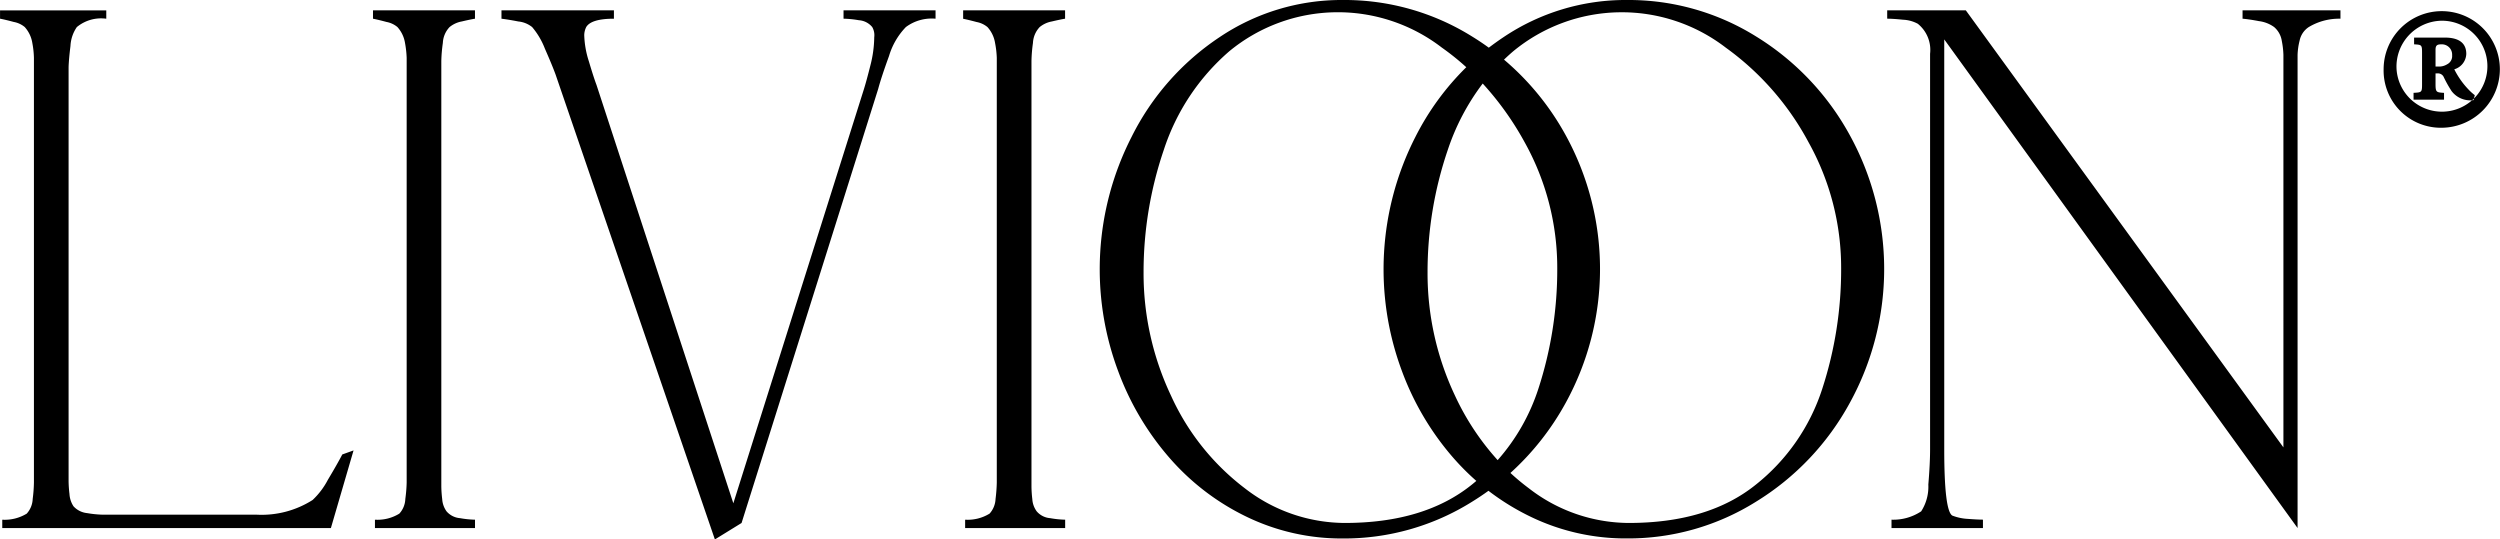
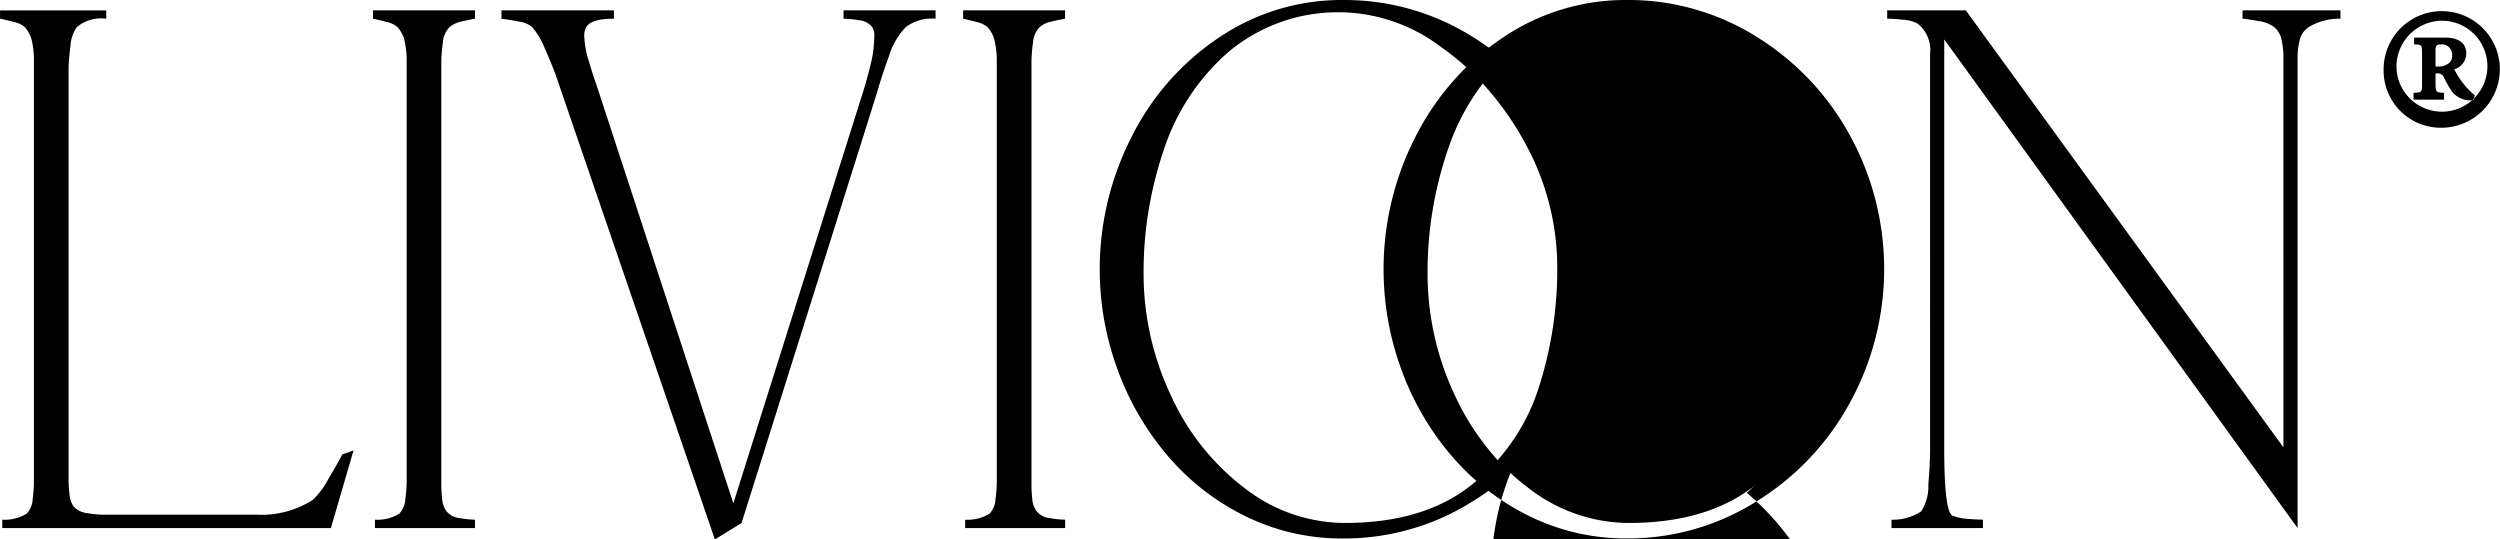
<svg xmlns="http://www.w3.org/2000/svg" width="185.378" height="40" viewBox="0 0 185.378 40">
  <defs>
    <style>
      .cls-1 {
        fill-rule: evenodd;
      }
    </style>
  </defs>
-   <path id="Warstwa_2" data-name="Warstwa 2" class="cls-1" d="M931.988,32.006A1.4,1.4,0,0,0,931,31.5a7.446,7.446,0,0,0-1.139-.114V30.768h6.823v0.619a3.206,3.206,0,0,0-2.2.619,5.22,5.22,0,0,0-1.249,2.146c-0.377,1.033-.645,1.846-0.806,2.446L922.3,68.78,920.321,70,908.51,35.529c-0.172-.472-0.439-1.113-0.794-1.922a5.554,5.554,0,0,0-.945-1.6,1.938,1.938,0,0,0-1.018-.414c-0.517-.1-0.934-0.168-1.256-0.205V30.768h8.338v0.619q-1.68,0-2.054.619a1.4,1.4,0,0,0-.147.6,6.892,6.892,0,0,0,.345,1.948c0.227,0.762.413,1.344,0.564,1.743L921.69,67.319,931.376,36.6q0.188-.6.473-1.736a8.68,8.68,0,0,0,.289-2.106A1.2,1.2,0,0,0,931.988,32.006Zm45.721,1.53q0.522-.4,1.077-0.771A16.212,16.212,0,0,1,987.938,30a17.877,17.877,0,0,1,9.6,2.71,19.643,19.643,0,0,1,6.937,7.31,20.6,20.6,0,0,1,0,19.856,19.569,19.569,0,0,1-6.956,7.328,17.86,17.86,0,0,1-9.576,2.721,16.177,16.177,0,0,1-7.116-1.6,17.909,17.909,0,0,1-3.144-1.932q-0.591.427-1.221,0.815a17.86,17.86,0,0,1-9.576,2.721,16.177,16.177,0,0,1-7.116-1.6A17.84,17.84,0,0,1,954,63.915a20.678,20.678,0,0,1-3.791-6.438,21.565,21.565,0,0,1,1.007-17.318,19.1,19.1,0,0,1,6.515-7.394A16.212,16.212,0,0,1,966.881,30a17.861,17.861,0,0,1,9.594,2.71Q977.111,33.1,977.709,33.536Zm-85.861,35.62H867.48V68.537a3.144,3.144,0,0,0,1.813-.45A1.708,1.708,0,0,0,869.736,67a10.69,10.69,0,0,0,.092-1.22V34.292a6.8,6.8,0,0,0-.118-1.1,2.314,2.314,0,0,0-.564-1.187,1.768,1.768,0,0,0-.813-0.377c-0.421-.113-0.758-0.194-1.018-0.242V30.769h7.878v0.619a2.824,2.824,0,0,0-2.183.619,2.692,2.692,0,0,0-.473,1.4c-0.08.655-.128,1.183-0.139,1.586V65.706a8.843,8.843,0,0,0,.066.926,1.836,1.836,0,0,0,.3.912,1.581,1.581,0,0,0,1.018.505,7.739,7.739,0,0,0,1.11.114h11.426a7.039,7.039,0,0,0,4.174-1.088,5.574,5.574,0,0,0,1.128-1.49q0.7-1.17,1.073-1.886l0.835-.3Zm54.442,0h-7.412V68.536a3.094,3.094,0,0,0,1.812-.451A1.722,1.722,0,0,0,941.133,67a11.5,11.5,0,0,0,.092-1.219V34.291A6.885,6.885,0,0,0,941.1,33.2a2.3,2.3,0,0,0-.564-1.19,1.753,1.753,0,0,0-.806-0.377c-0.41-.11-0.747-0.191-1-0.242V30.768h7.559v0.619c-0.235.037-.561,0.106-0.982,0.205a1.978,1.978,0,0,0-.9.414,1.84,1.84,0,0,0-.5,1.179,10.9,10.9,0,0,0-.11,1.351V66.082a8.639,8.639,0,0,0,.062.927,1.7,1.7,0,0,0,.326.908,1.462,1.462,0,0,0,1,.505,7.224,7.224,0,0,0,1.11.114v0.619Zm-43.763,0h-7.412V68.536a3.077,3.077,0,0,0,1.809-.451A1.69,1.69,0,0,0,897.367,67a10.881,10.881,0,0,0,.1-1.219V34.291a7.4,7.4,0,0,0-.121-1.095,2.3,2.3,0,0,0-.564-1.19,1.754,1.754,0,0,0-.805-0.377c-0.41-.11-0.747-0.191-1.007-0.242V30.768h7.562v0.619c-0.235.037-.561,0.106-0.982,0.205a1.984,1.984,0,0,0-.9.414,1.825,1.825,0,0,0-.5,1.179,11.041,11.041,0,0,0-.114,1.351V66.082a8.843,8.843,0,0,0,.066.927,1.731,1.731,0,0,0,.322.908,1.472,1.472,0,0,0,1,.505,7.224,7.224,0,0,0,1.11.114v0.619Zm111.823,0h-6.78V68.535a3.731,3.731,0,0,0,2.2-.619,3.373,3.373,0,0,0,.53-1.985c0.09-1.077.13-1.945,0.13-2.607V33.99a2.488,2.488,0,0,0-.91-2.227,2.517,2.517,0,0,0-1.09-.3c-0.5-.051-0.89-0.077-1.18-0.077V30.768h5.83l23.55,32.406V34.067a6.149,6.149,0,0,0-.12-1.033,1.681,1.681,0,0,0-.57-1.029,2.444,2.444,0,0,0-1.13-.439c-0.52-.1-0.92-0.154-1.21-0.179V30.768h7.26v0.619a4.371,4.371,0,0,0-2.35.619,1.577,1.577,0,0,0-.68,1.011,4.99,4.99,0,0,0-.15,1.051V69.154l-26.2-36.233v30.4c0,3.036.2,4.677,0.6,4.911a3.719,3.719,0,0,0,1.16.245q0.72,0.055,1.11.055v0.619ZM976.039,34.984a18.789,18.789,0,0,0-1.808-1.451,12.648,12.648,0,0,0-15.769.271,16.348,16.348,0,0,0-4.853,7.31,28.1,28.1,0,0,0-1.5,9.071,21.2,21.2,0,0,0,2.032,9.148,17.9,17.9,0,0,0,5.482,6.878,12.155,12.155,0,0,0,7.4,2.567q5.91,0,9.437-2.849,0.165-.133.324-0.269a18.224,18.224,0,0,1-1.737-1.746,20.666,20.666,0,0,1-3.794-6.438,21.584,21.584,0,0,1,1.01-17.318A19.672,19.672,0,0,1,976.039,34.984Zm3.273,30.086a16.535,16.535,0,0,0,1.371,1.141,12.155,12.155,0,0,0,7.4,2.567q5.91,0,9.437-2.849a14.946,14.946,0,0,0,4.915-7.1,28.538,28.538,0,0,0,1.4-8.943,19.12,19.12,0,0,0-2.42-9.342,20.589,20.589,0,0,0-6.132-7.009,12.648,12.648,0,0,0-15.769.271q-0.35.3-.678,0.616a19.8,19.8,0,0,1,4.571,5.6,20.616,20.616,0,0,1,0,19.856A19.892,19.892,0,0,1,979.312,65.07Zm-2.055-28.876a16.981,16.981,0,0,0-2.59,4.92,28.072,28.072,0,0,0-1.5,9.071,21.2,21.2,0,0,0,2.032,9.148,19.013,19.013,0,0,0,3.166,4.786,14.941,14.941,0,0,0,3.019-5.292,28.507,28.507,0,0,0,1.4-8.943,19.11,19.11,0,0,0-2.421-9.342A22.238,22.238,0,0,0,977.257,36.194Zm75.423-1.057a4.348,4.348,0,0,1-4.31,4.336,4.243,4.243,0,0,1-4.31-4.336A4.31,4.31,0,1,1,1052.68,35.137Zm-7.66,0a3.372,3.372,0,1,0,3.35-3.6A3.4,3.4,0,0,0,1045.02,35.137Zm3.52,2.252h-2.26V36.884c0.6-.033.63-0.033,0.63-0.637V33.928c0-.608-0.03-0.608-0.59-0.641v-0.5h2.28c0.73,0,1.59.2,1.59,1.209a1.235,1.235,0,0,1-.89,1.143,6.093,6.093,0,0,0,1.1,1.545,3.315,3.315,0,0,0,.42.37l-0.09.37a1.736,1.736,0,0,1-1.63-.67,8.881,8.881,0,0,1-.6-1.077,0.477,0.477,0,0,0-.46-0.234h-0.13v0.806c0,0.6.07,0.6,0.63,0.637v0.505Zm-0.33-2.454a1.122,1.122,0,0,0,.56-0.168,0.677,0.677,0,0,0,.37-0.67,0.762,0.762,0,0,0-.8-0.809c-0.3,0-.43.066-0.43,0.4v1.245h0.3Z" transform="translate(-867.312 -30)" />
+   <path id="Warstwa_2" data-name="Warstwa 2" class="cls-1" d="M931.988,32.006A1.4,1.4,0,0,0,931,31.5a7.446,7.446,0,0,0-1.139-.114V30.768h6.823v0.619a3.206,3.206,0,0,0-2.2.619,5.22,5.22,0,0,0-1.249,2.146c-0.377,1.033-.645,1.846-0.806,2.446L922.3,68.78,920.321,70,908.51,35.529c-0.172-.472-0.439-1.113-0.794-1.922a5.554,5.554,0,0,0-.945-1.6,1.938,1.938,0,0,0-1.018-.414c-0.517-.1-0.934-0.168-1.256-0.205V30.768h8.338v0.619q-1.68,0-2.054.619a1.4,1.4,0,0,0-.147.6,6.892,6.892,0,0,0,.345,1.948c0.227,0.762.413,1.344,0.564,1.743L921.69,67.319,931.376,36.6q0.188-.6.473-1.736a8.68,8.68,0,0,0,.289-2.106A1.2,1.2,0,0,0,931.988,32.006Zm45.721,1.53q0.522-.4,1.077-0.771A16.212,16.212,0,0,1,987.938,30a17.877,17.877,0,0,1,9.6,2.71,19.643,19.643,0,0,1,6.937,7.31,20.6,20.6,0,0,1,0,19.856,19.569,19.569,0,0,1-6.956,7.328,17.86,17.86,0,0,1-9.576,2.721,16.177,16.177,0,0,1-7.116-1.6,17.909,17.909,0,0,1-3.144-1.932q-0.591.427-1.221,0.815a17.86,17.86,0,0,1-9.576,2.721,16.177,16.177,0,0,1-7.116-1.6A17.84,17.84,0,0,1,954,63.915a20.678,20.678,0,0,1-3.791-6.438,21.565,21.565,0,0,1,1.007-17.318,19.1,19.1,0,0,1,6.515-7.394A16.212,16.212,0,0,1,966.881,30a17.861,17.861,0,0,1,9.594,2.71Q977.111,33.1,977.709,33.536Zm-85.861,35.62H867.48V68.537a3.144,3.144,0,0,0,1.813-.45A1.708,1.708,0,0,0,869.736,67a10.69,10.69,0,0,0,.092-1.22V34.292a6.8,6.8,0,0,0-.118-1.1,2.314,2.314,0,0,0-.564-1.187,1.768,1.768,0,0,0-.813-0.377c-0.421-.113-0.758-0.194-1.018-0.242V30.769h7.878v0.619a2.824,2.824,0,0,0-2.183.619,2.692,2.692,0,0,0-.473,1.4c-0.08.655-.128,1.183-0.139,1.586V65.706a8.843,8.843,0,0,0,.066.926,1.836,1.836,0,0,0,.3.912,1.581,1.581,0,0,0,1.018.505,7.739,7.739,0,0,0,1.11.114h11.426a7.039,7.039,0,0,0,4.174-1.088,5.574,5.574,0,0,0,1.128-1.49q0.7-1.17,1.073-1.886l0.835-.3Zm54.442,0h-7.412V68.536a3.094,3.094,0,0,0,1.812-.451A1.722,1.722,0,0,0,941.133,67a11.5,11.5,0,0,0,.092-1.219V34.291A6.885,6.885,0,0,0,941.1,33.2a2.3,2.3,0,0,0-.564-1.19,1.753,1.753,0,0,0-.806-0.377c-0.41-.11-0.747-0.191-1-0.242V30.768h7.559v0.619c-0.235.037-.561,0.106-0.982,0.205a1.978,1.978,0,0,0-.9.414,1.84,1.84,0,0,0-.5,1.179,10.9,10.9,0,0,0-.11,1.351V66.082a8.639,8.639,0,0,0,.062.927,1.7,1.7,0,0,0,.326.908,1.462,1.462,0,0,0,1,.505,7.224,7.224,0,0,0,1.11.114v0.619Zm-43.763,0h-7.412V68.536a3.077,3.077,0,0,0,1.809-.451A1.69,1.69,0,0,0,897.367,67a10.881,10.881,0,0,0,.1-1.219V34.291a7.4,7.4,0,0,0-.121-1.095,2.3,2.3,0,0,0-.564-1.19,1.754,1.754,0,0,0-.805-0.377c-0.41-.11-0.747-0.191-1.007-0.242V30.768h7.562v0.619c-0.235.037-.561,0.106-0.982,0.205a1.984,1.984,0,0,0-.9.414,1.825,1.825,0,0,0-.5,1.179,11.041,11.041,0,0,0-.114,1.351V66.082a8.843,8.843,0,0,0,.066.927,1.731,1.731,0,0,0,.322.908,1.472,1.472,0,0,0,1,.505,7.224,7.224,0,0,0,1.11.114v0.619Zm111.823,0h-6.78V68.535a3.731,3.731,0,0,0,2.2-.619,3.373,3.373,0,0,0,.53-1.985c0.09-1.077.13-1.945,0.13-2.607V33.99a2.488,2.488,0,0,0-.91-2.227,2.517,2.517,0,0,0-1.09-.3c-0.5-.051-0.89-0.077-1.18-0.077V30.768h5.83l23.55,32.406V34.067a6.149,6.149,0,0,0-.12-1.033,1.681,1.681,0,0,0-.57-1.029,2.444,2.444,0,0,0-1.13-.439c-0.52-.1-0.92-0.154-1.21-0.179V30.768h7.26v0.619a4.371,4.371,0,0,0-2.35.619,1.577,1.577,0,0,0-.68,1.011,4.99,4.99,0,0,0-.15,1.051V69.154l-26.2-36.233v30.4c0,3.036.2,4.677,0.6,4.911a3.719,3.719,0,0,0,1.16.245q0.72,0.055,1.11.055v0.619ZM976.039,34.984a18.789,18.789,0,0,0-1.808-1.451,12.648,12.648,0,0,0-15.769.271,16.348,16.348,0,0,0-4.853,7.31,28.1,28.1,0,0,0-1.5,9.071,21.2,21.2,0,0,0,2.032,9.148,17.9,17.9,0,0,0,5.482,6.878,12.155,12.155,0,0,0,7.4,2.567q5.91,0,9.437-2.849,0.165-.133.324-0.269a18.224,18.224,0,0,1-1.737-1.746,20.666,20.666,0,0,1-3.794-6.438,21.584,21.584,0,0,1,1.01-17.318A19.672,19.672,0,0,1,976.039,34.984Zm3.273,30.086a16.535,16.535,0,0,0,1.371,1.141,12.155,12.155,0,0,0,7.4,2.567q5.91,0,9.437-2.849q-0.35.3-.678,0.616a19.8,19.8,0,0,1,4.571,5.6,20.616,20.616,0,0,1,0,19.856A19.892,19.892,0,0,1,979.312,65.07Zm-2.055-28.876a16.981,16.981,0,0,0-2.59,4.92,28.072,28.072,0,0,0-1.5,9.071,21.2,21.2,0,0,0,2.032,9.148,19.013,19.013,0,0,0,3.166,4.786,14.941,14.941,0,0,0,3.019-5.292,28.507,28.507,0,0,0,1.4-8.943,19.11,19.11,0,0,0-2.421-9.342A22.238,22.238,0,0,0,977.257,36.194Zm75.423-1.057a4.348,4.348,0,0,1-4.31,4.336,4.243,4.243,0,0,1-4.31-4.336A4.31,4.31,0,1,1,1052.68,35.137Zm-7.66,0a3.372,3.372,0,1,0,3.35-3.6A3.4,3.4,0,0,0,1045.02,35.137Zm3.52,2.252h-2.26V36.884c0.6-.033.63-0.033,0.63-0.637V33.928c0-.608-0.03-0.608-0.59-0.641v-0.5h2.28c0.73,0,1.59.2,1.59,1.209a1.235,1.235,0,0,1-.89,1.143,6.093,6.093,0,0,0,1.1,1.545,3.315,3.315,0,0,0,.42.37l-0.09.37a1.736,1.736,0,0,1-1.63-.67,8.881,8.881,0,0,1-.6-1.077,0.477,0.477,0,0,0-.46-0.234h-0.13v0.806c0,0.6.07,0.6,0.63,0.637v0.505Zm-0.33-2.454a1.122,1.122,0,0,0,.56-0.168,0.677,0.677,0,0,0,.37-0.67,0.762,0.762,0,0,0-.8-0.809c-0.3,0-.43.066-0.43,0.4v1.245h0.3Z" transform="translate(-867.312 -30)" />
</svg>